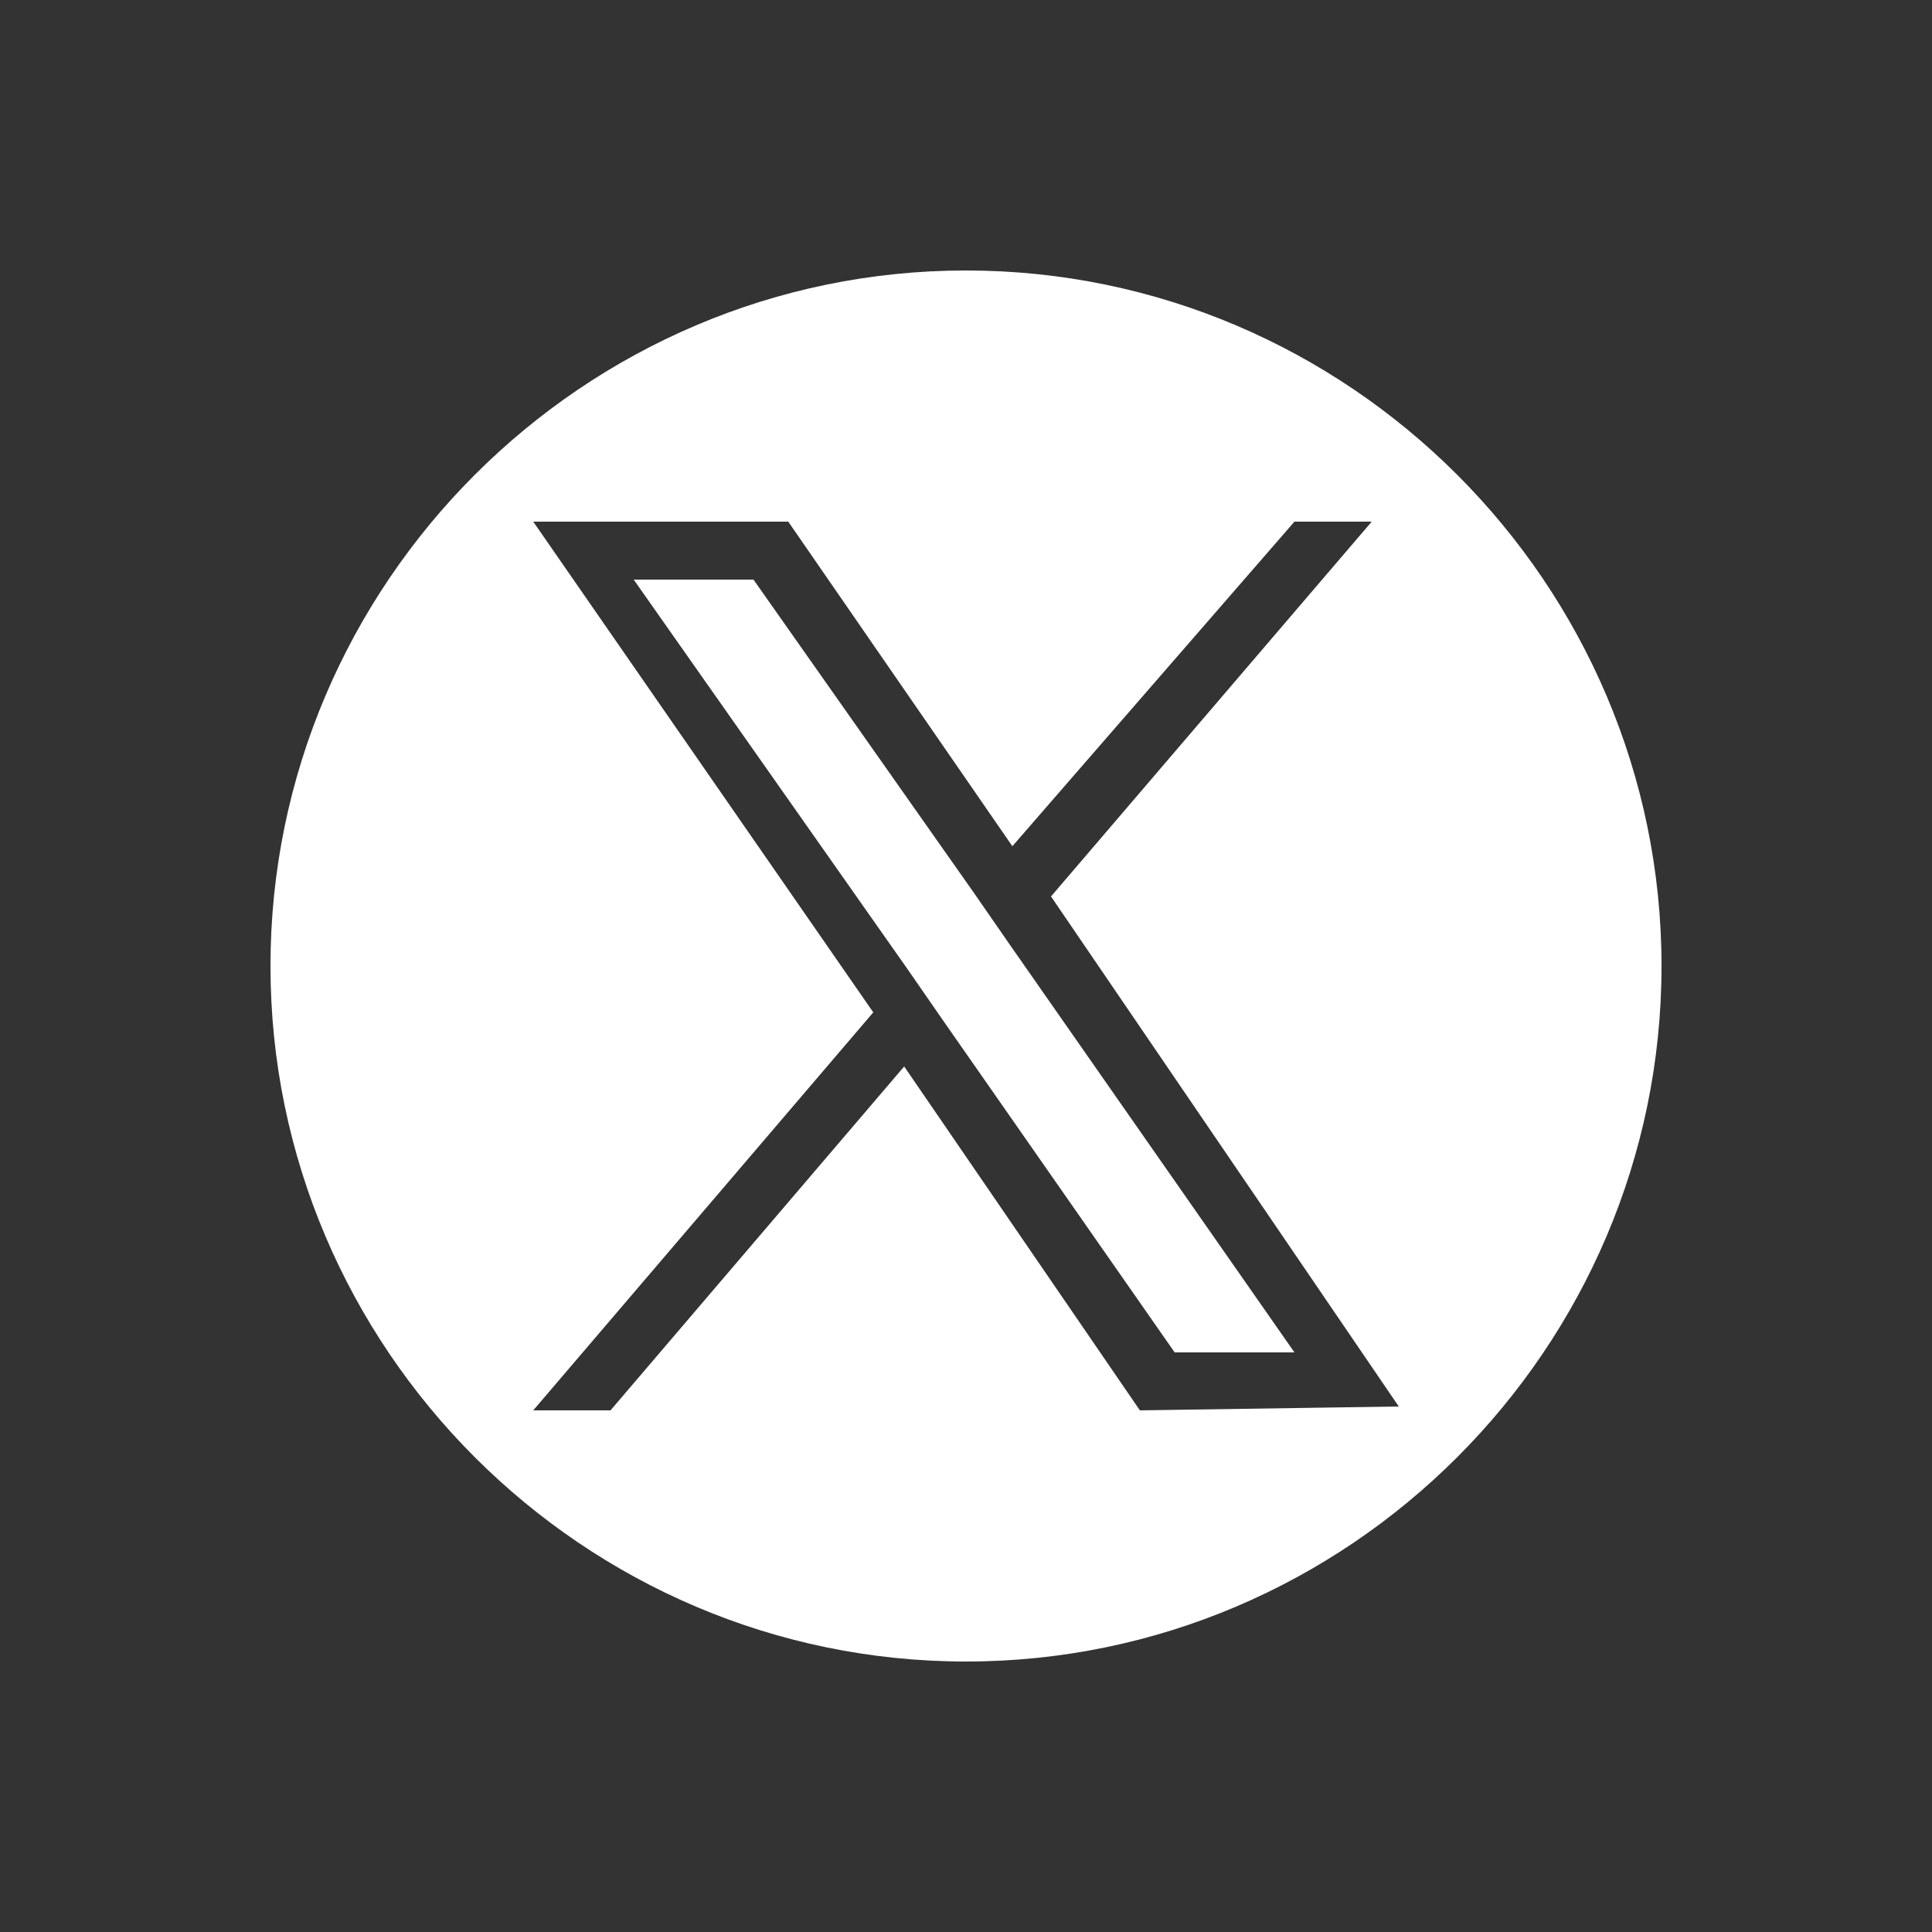
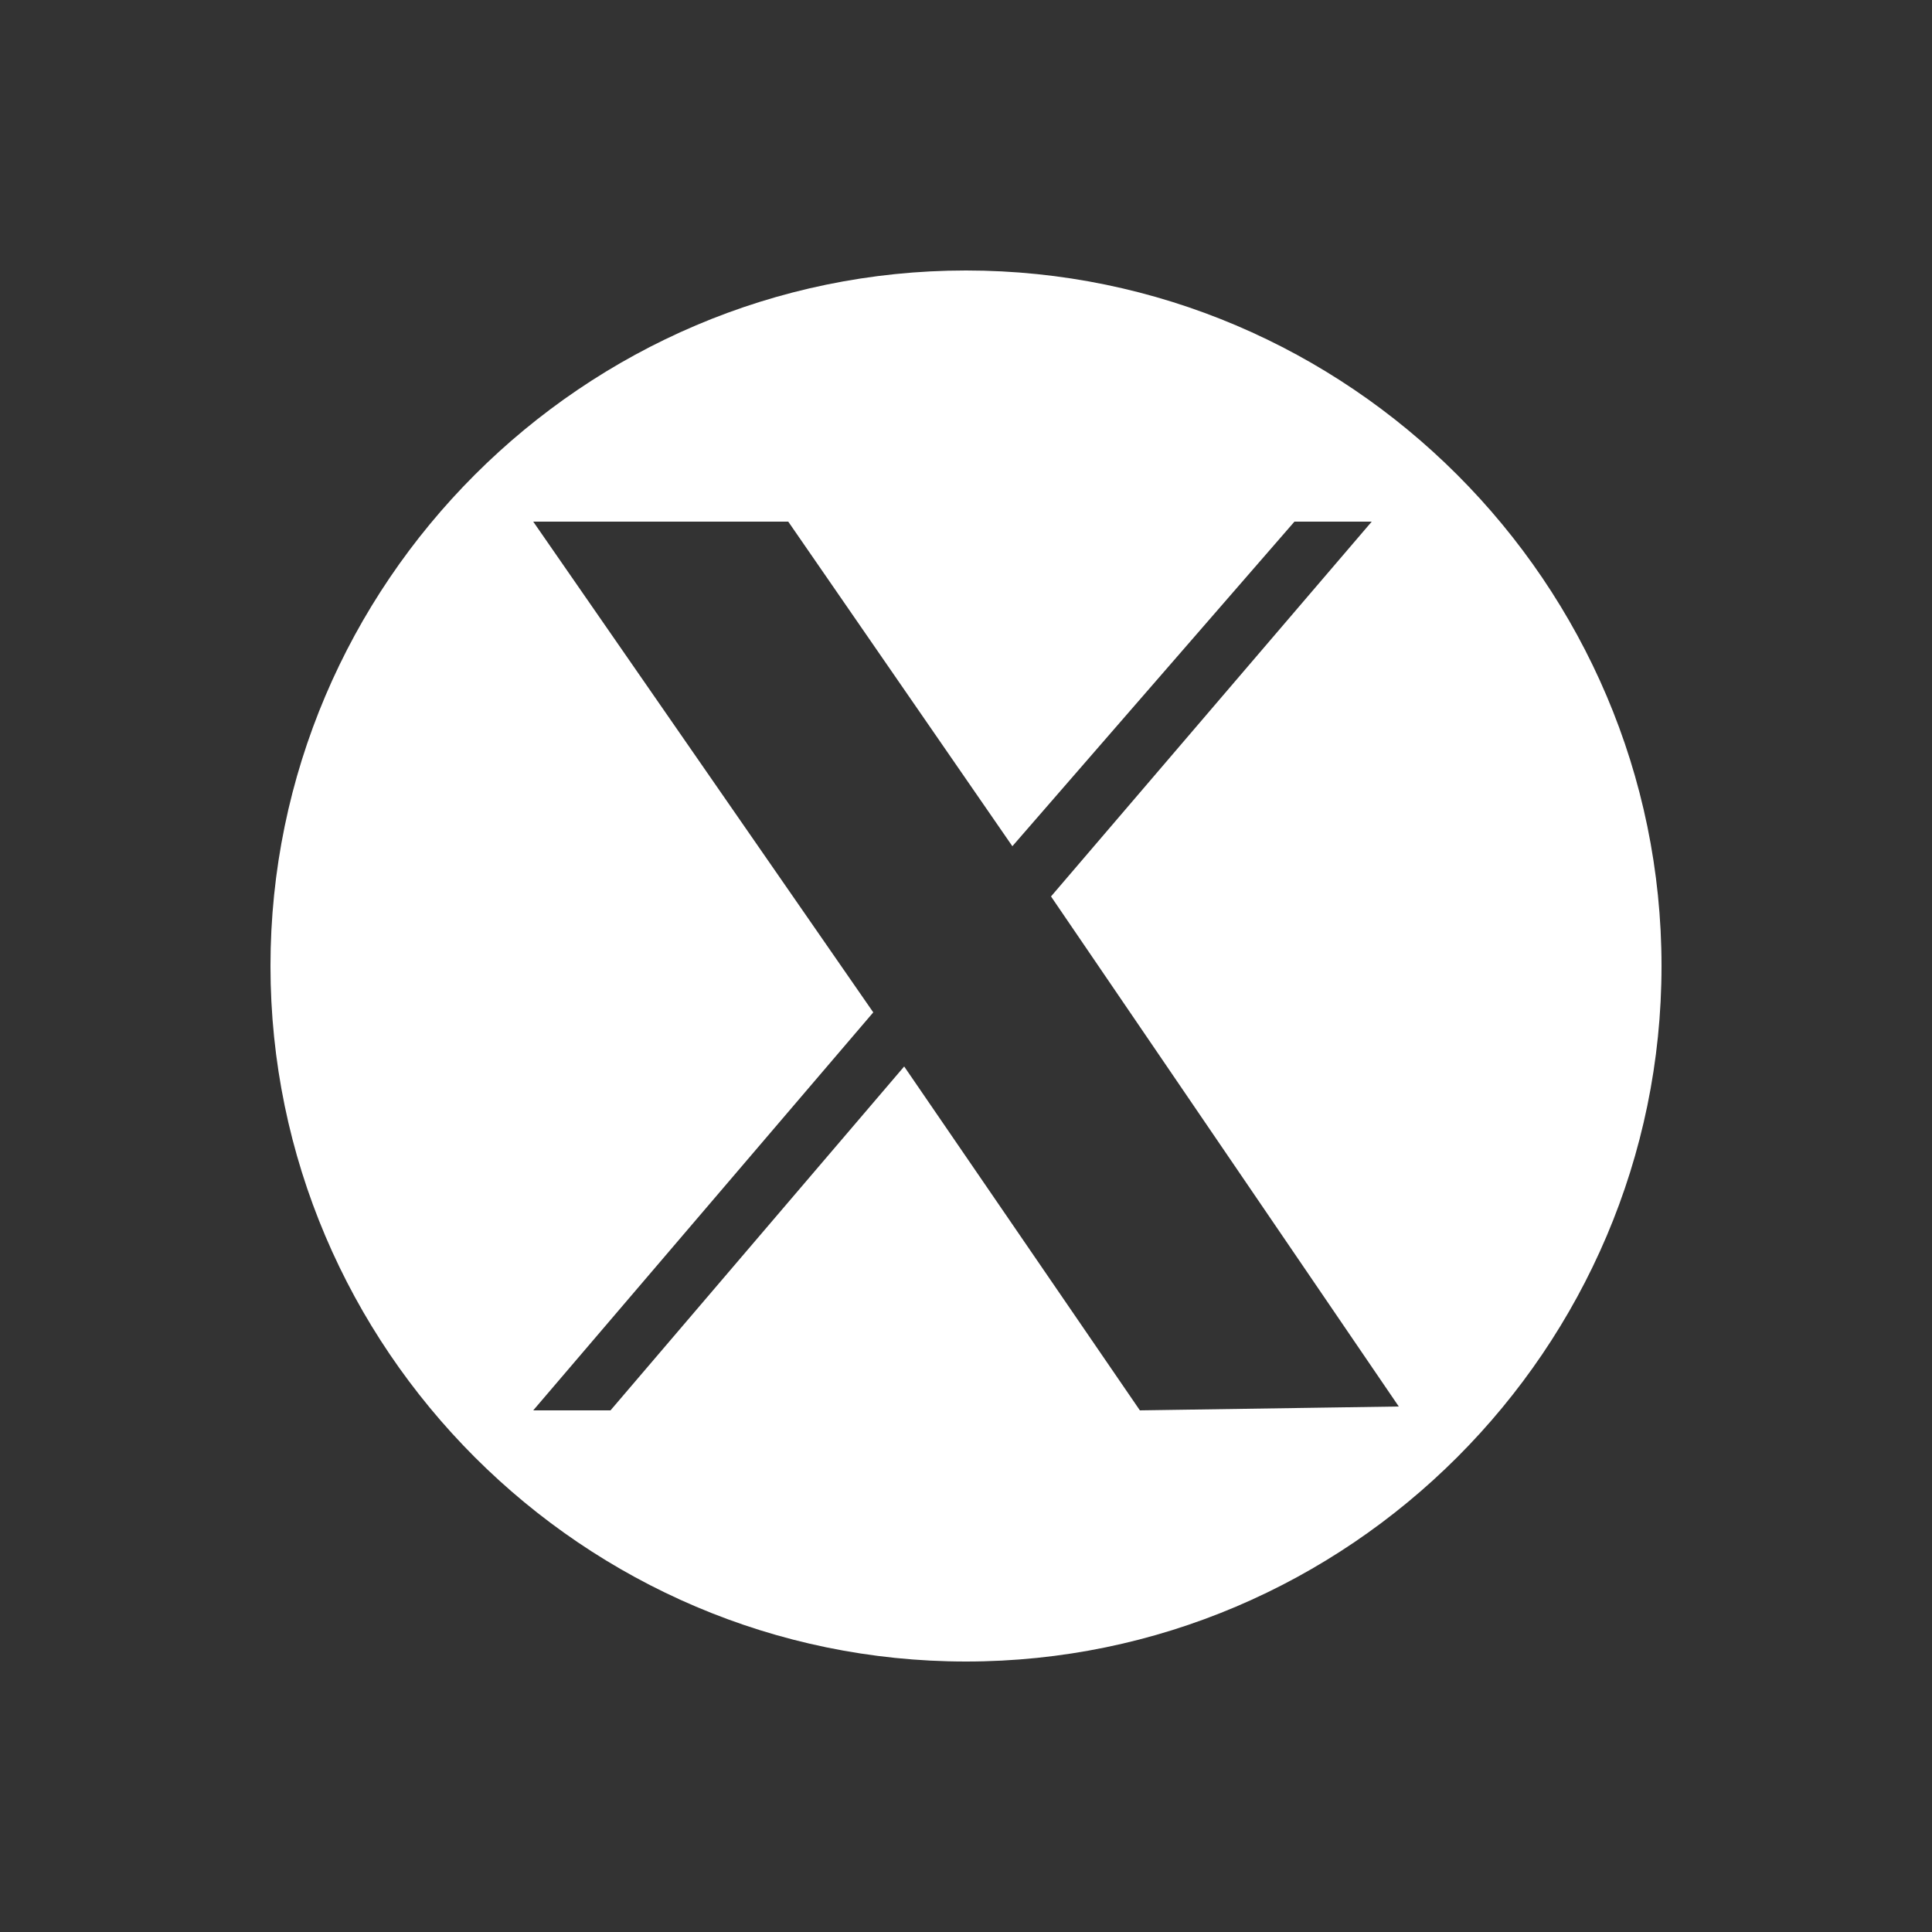
<svg xmlns="http://www.w3.org/2000/svg" version="1.1" id="レイヤー_1" x="0px" y="0px" viewBox="0 0 50 50" style="enable-background:new 0 0 50 50;" xml:space="preserve">
  <rect x="0" y="0" width="50" height="50" fill="#333333" stroke="none" />
  <style type="text/css">
	.st0{fill:#FFFFFF;}
</style>
  <g id="レイヤー_2_00000176044530274011321280000011086410540305564300_">
</g>
  <g id="レイヤー_1_00000091723662633647775980000005242846321764615857_">
    <g>
      <path class="st0" d="M25,7C15.1,7,7,15.1,7,25s8.1,18,18,18s18-8.1,18-18S34.9,7,25,7z M29.5,36.5l-6.1-8.9l-7.6,8.9h-2l8.8-10.3    l-8.8-12.7h6.6l5.8,8.4l7.3-8.4h2l-8.3,9.7l9,13.2L29.5,36.5L29.5,36.5z" />
-       <polygon class="st0" points="25.2,23.1 19.5,15 16.4,15 23.5,25.1 24.4,26.4 30.4,35 33.5,35 26.1,24.4   " />
    </g>
  </g>
</svg>